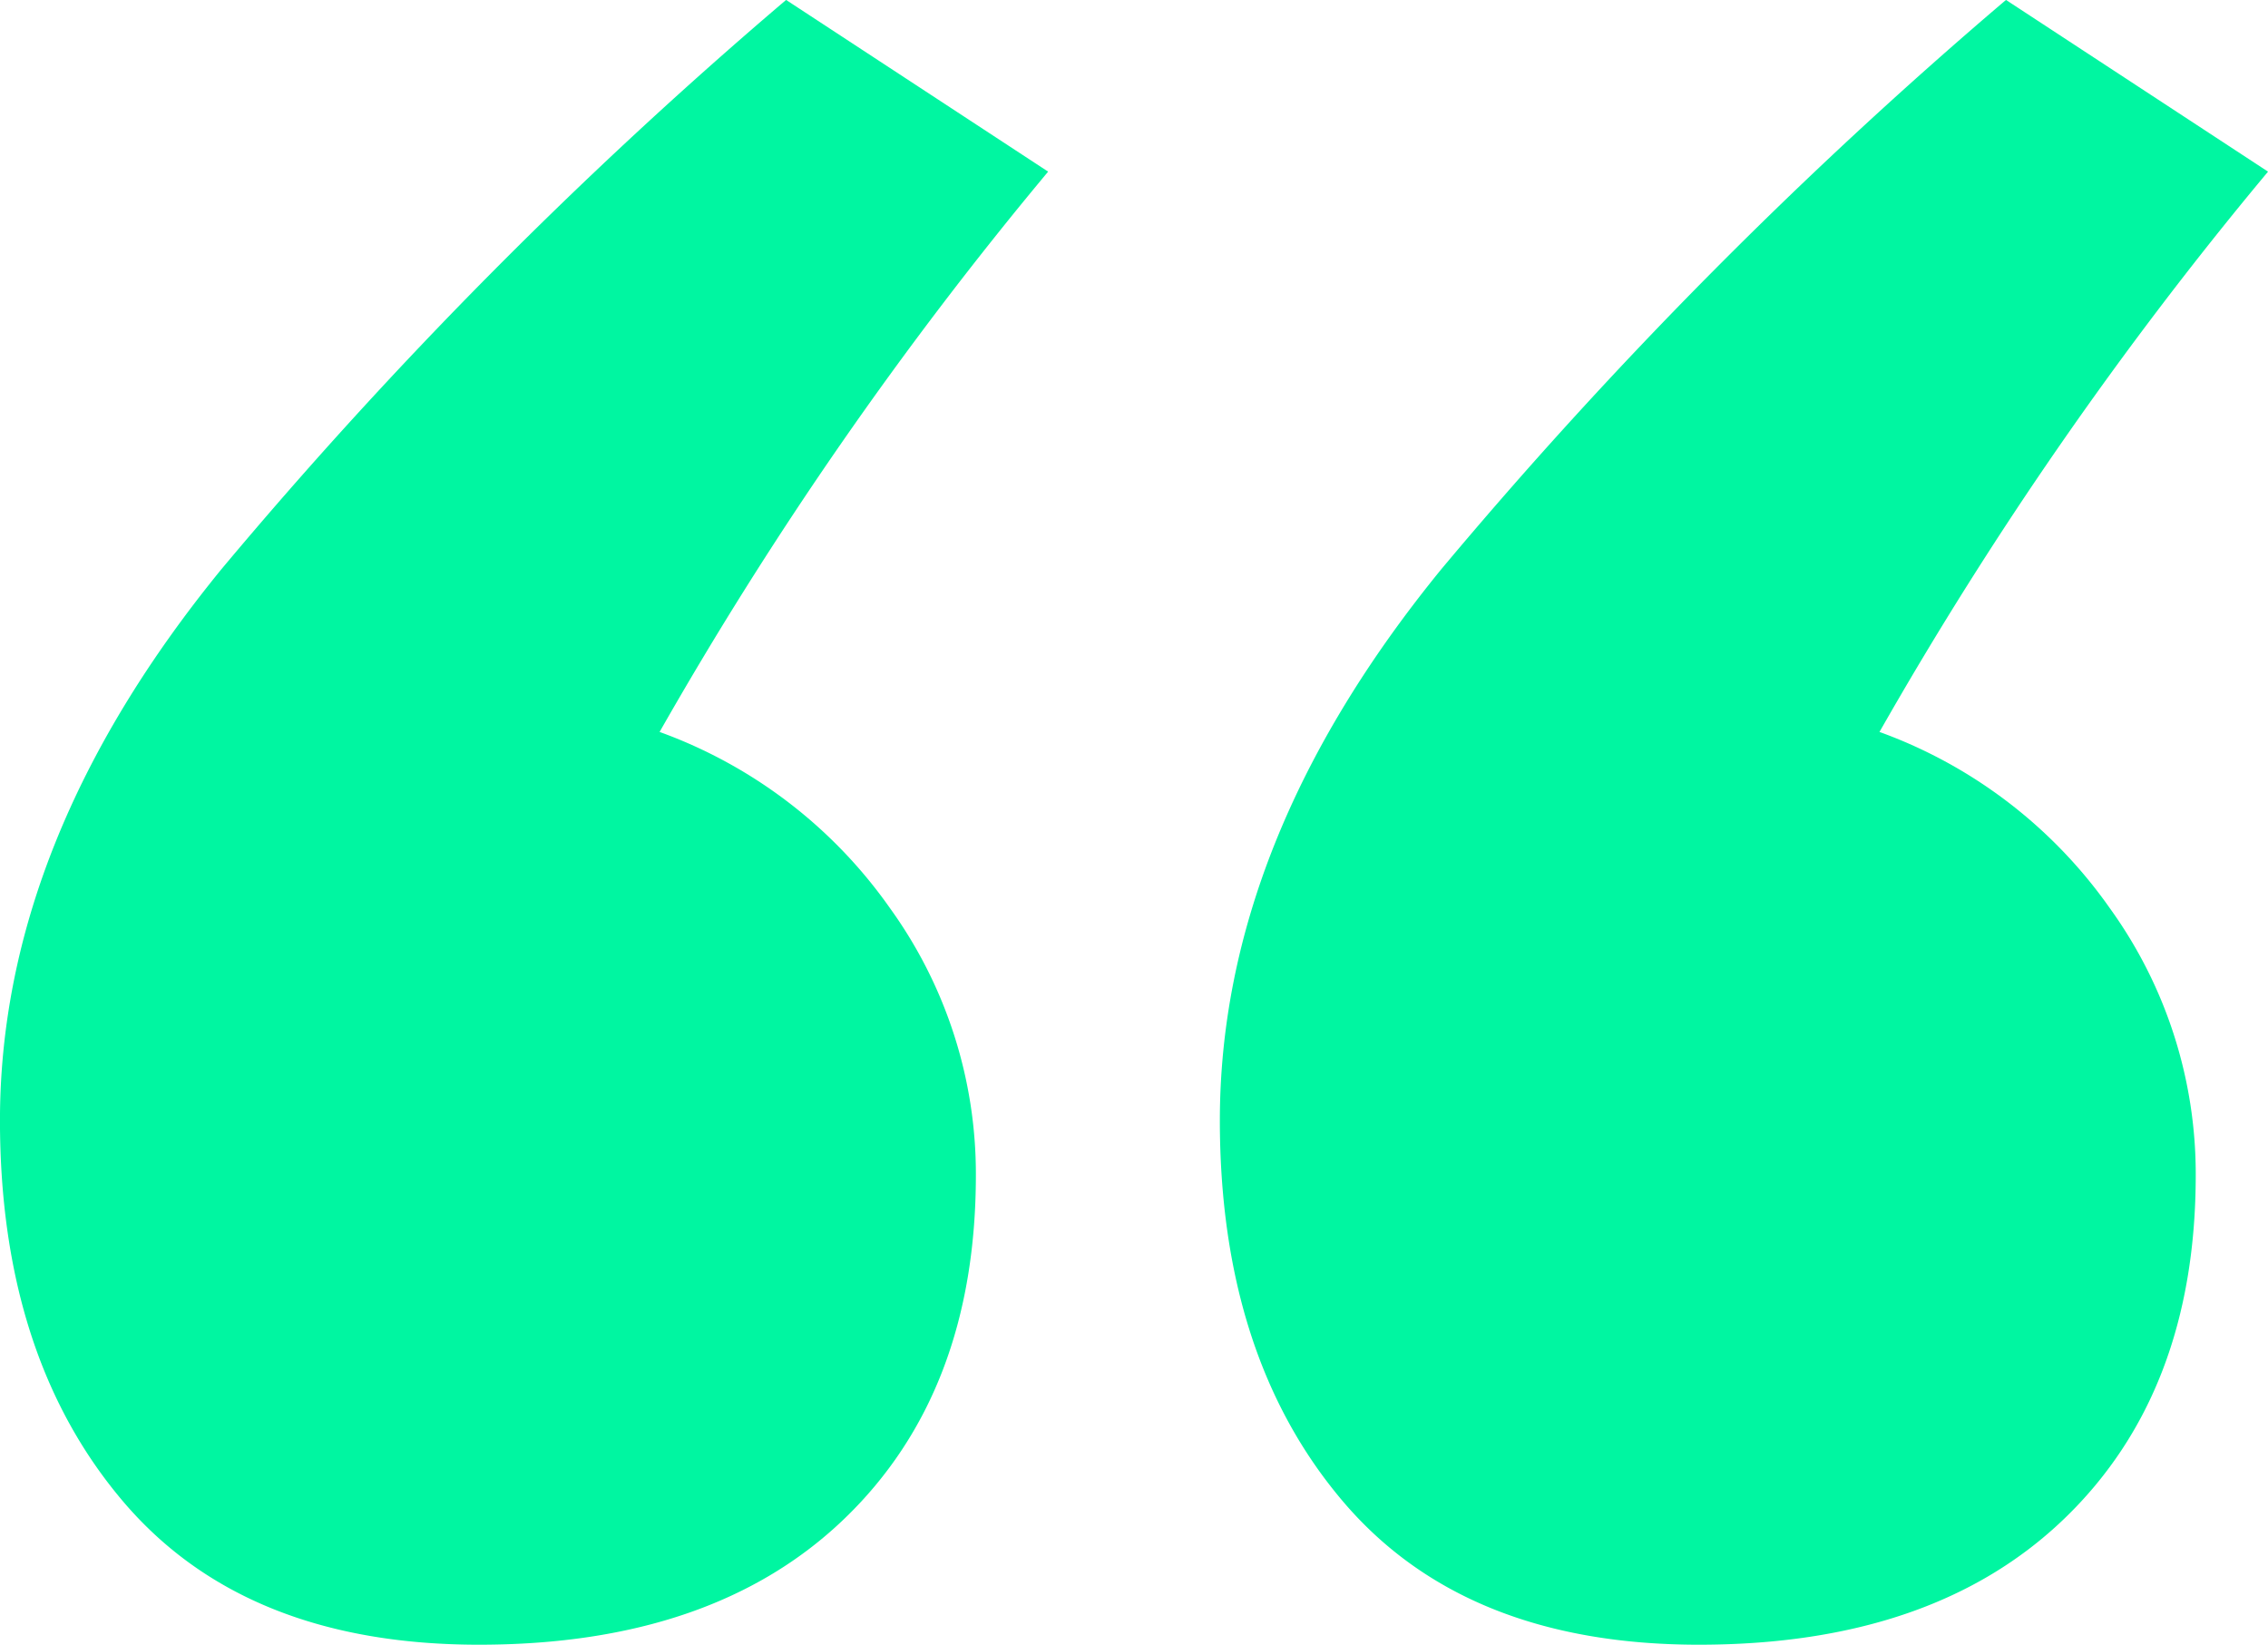
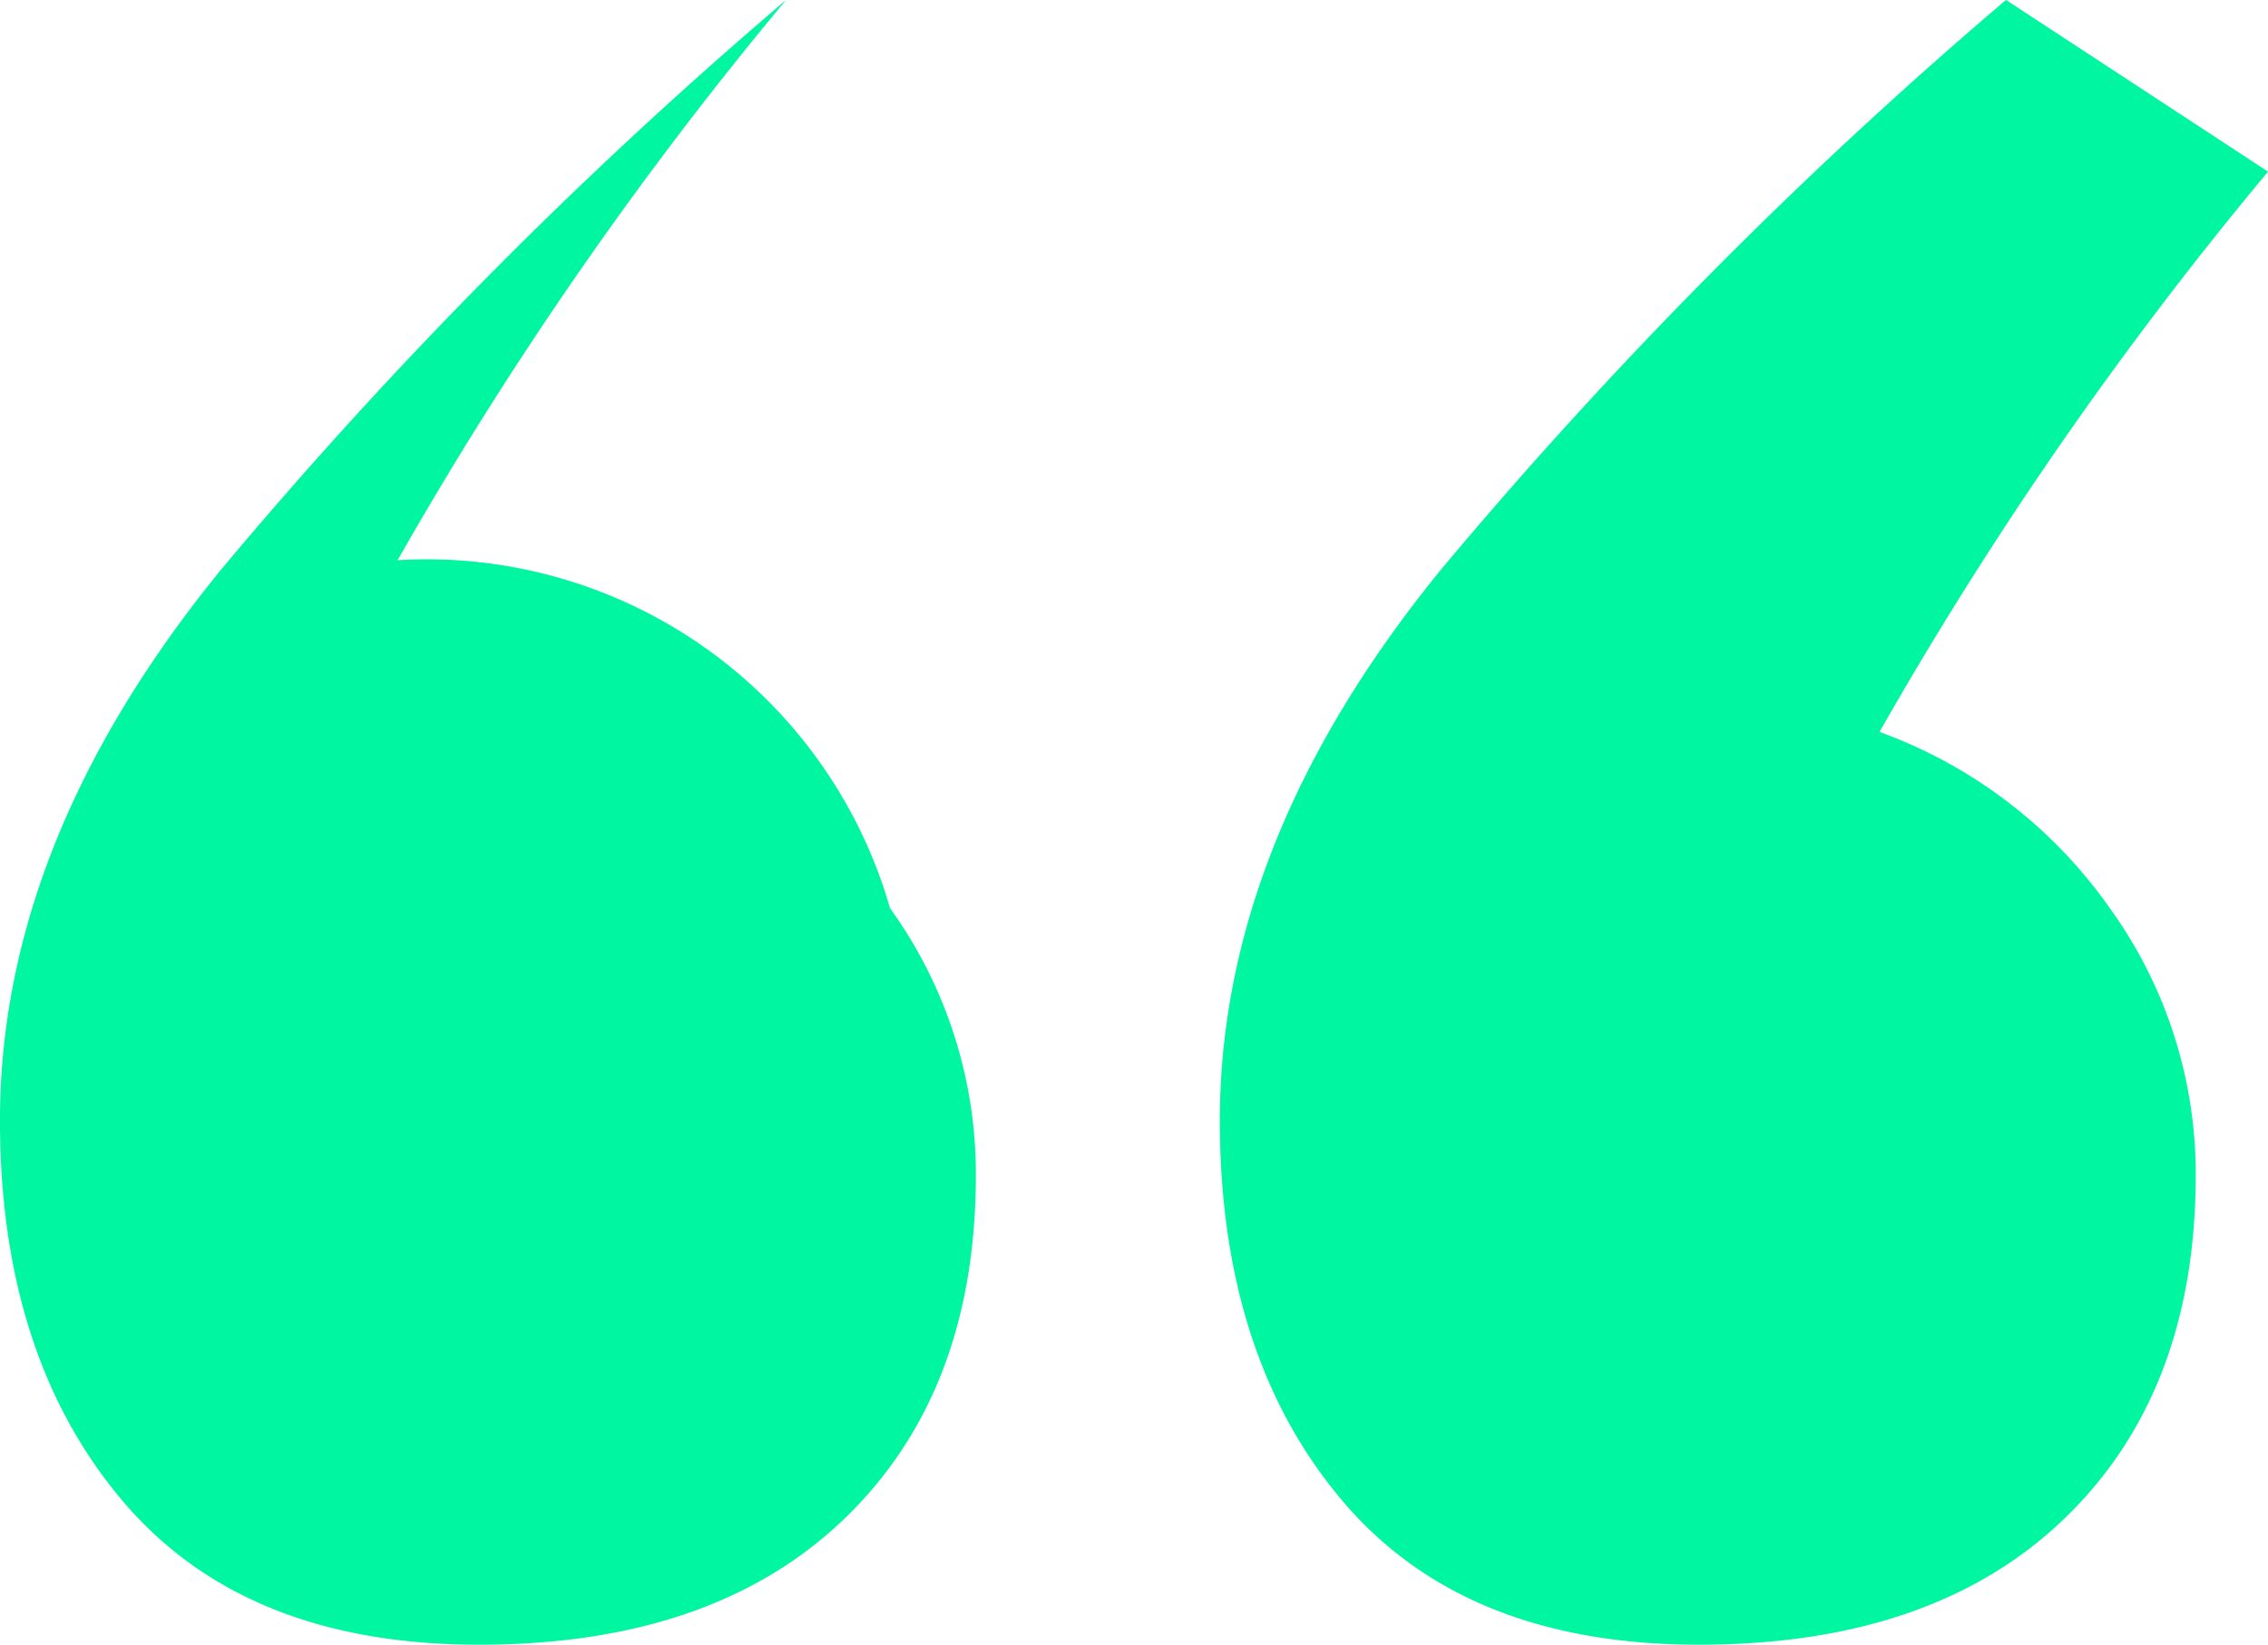
<svg xmlns="http://www.w3.org/2000/svg" width="68.167" height="49.428" viewBox="0 0 68.167 49.428">
  <g id="Grupo_1239" data-name="Grupo 1239" transform="translate(-2958.868 215.152)">
-     <path id="Trazado_1332" data-name="Trazado 1332" d="M2985.619-187.858a13.645,13.645,0,0,1,2.58,8.012q0,6.518-3.938,10.32t-11,3.8q-7.066,0-10.728-4.346t-3.666-11.406q0-8.415,6.654-16.566a142.447,142.447,0,0,1,16.974-17.11l7.876,5.16a115.177,115.177,0,0,0-11.678,16.838A14.484,14.484,0,0,1,2985.619-187.858Zm36.663,0a13.64,13.64,0,0,1,2.581,8.012q0,6.518-3.938,10.32t-11,3.8q-7.064,0-10.727-4.346t-3.666-11.406q0-8.415,6.654-16.566a142.451,142.451,0,0,1,16.974-17.11l7.876,5.16a115.254,115.254,0,0,0-11.678,16.838A14.482,14.482,0,0,1,3022.282-187.858Z" transform="translate(0)" fill="#00f6a1" />
+     <path id="Trazado_1332" data-name="Trazado 1332" d="M2985.619-187.858a13.645,13.645,0,0,1,2.58,8.012q0,6.518-3.938,10.32t-11,3.8q-7.066,0-10.728-4.346t-3.666-11.406q0-8.415,6.654-16.566a142.447,142.447,0,0,1,16.974-17.11a115.177,115.177,0,0,0-11.678,16.838A14.484,14.484,0,0,1,2985.619-187.858Zm36.663,0a13.64,13.64,0,0,1,2.581,8.012q0,6.518-3.938,10.32t-11,3.8q-7.064,0-10.727-4.346t-3.666-11.406q0-8.415,6.654-16.566a142.451,142.451,0,0,1,16.974-17.11l7.876,5.16a115.254,115.254,0,0,0-11.678,16.838A14.482,14.482,0,0,1,3022.282-187.858Z" transform="translate(0)" fill="#00f6a1" />
  </g>
</svg>